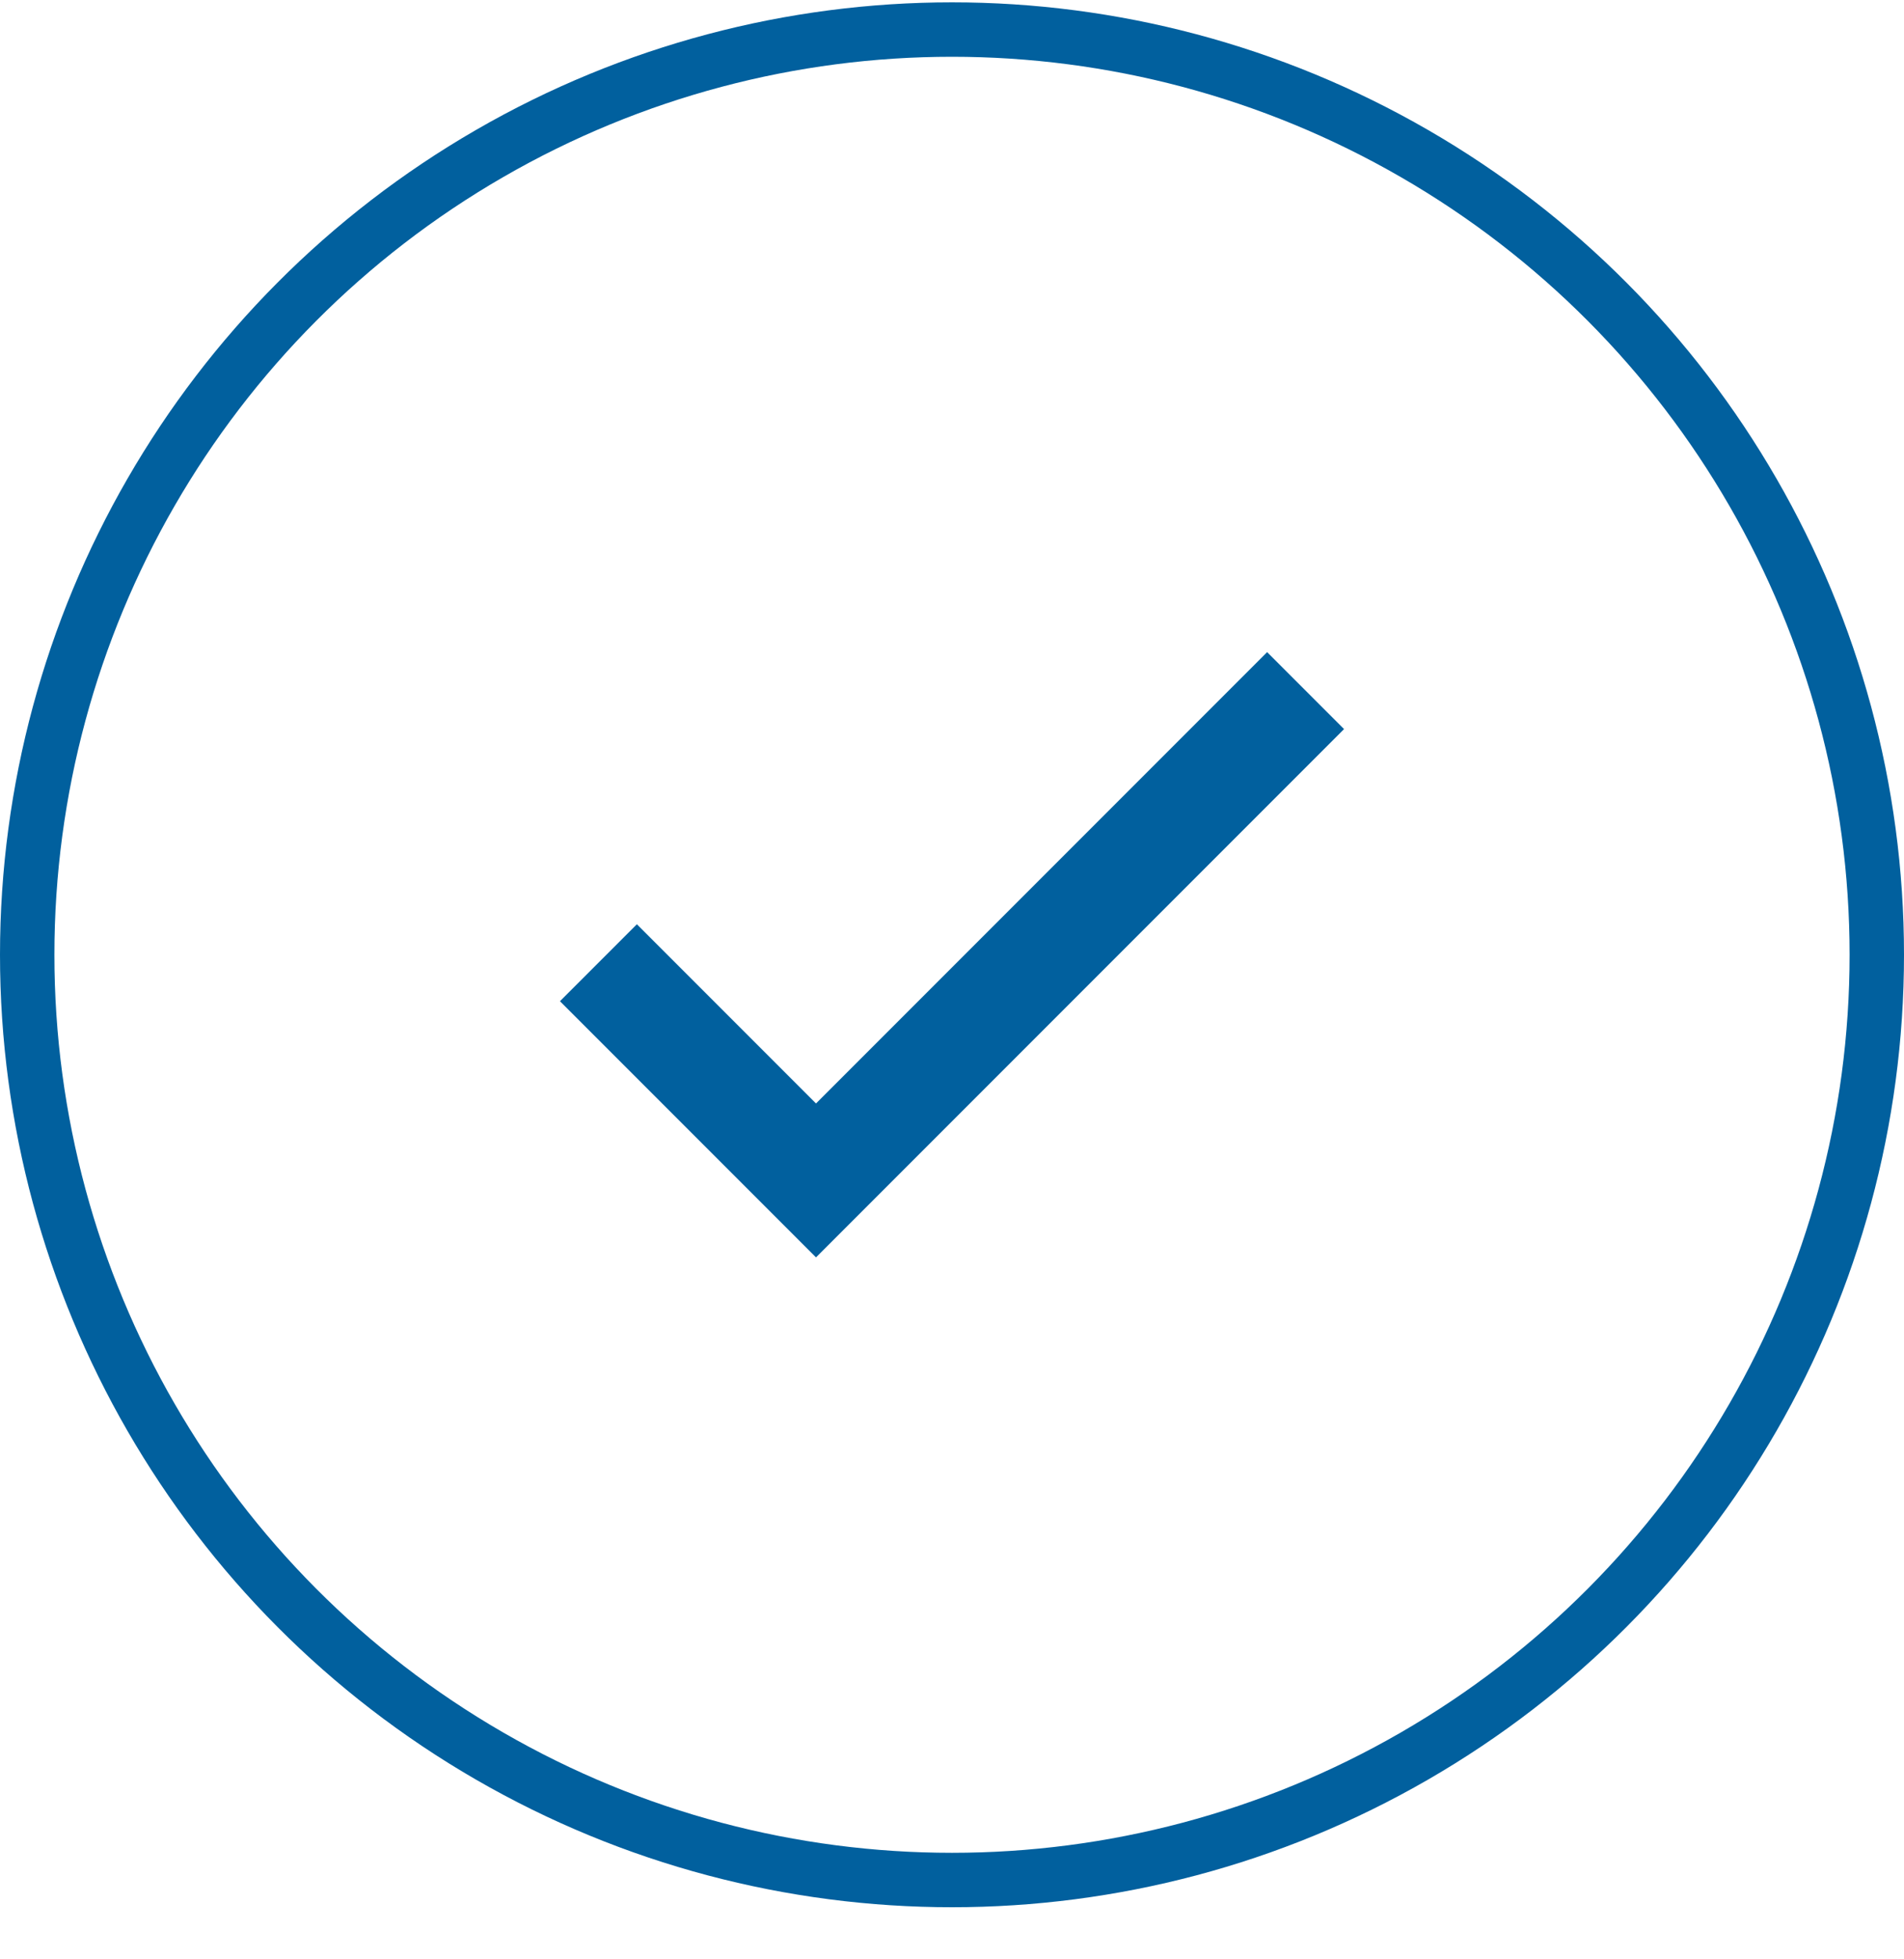
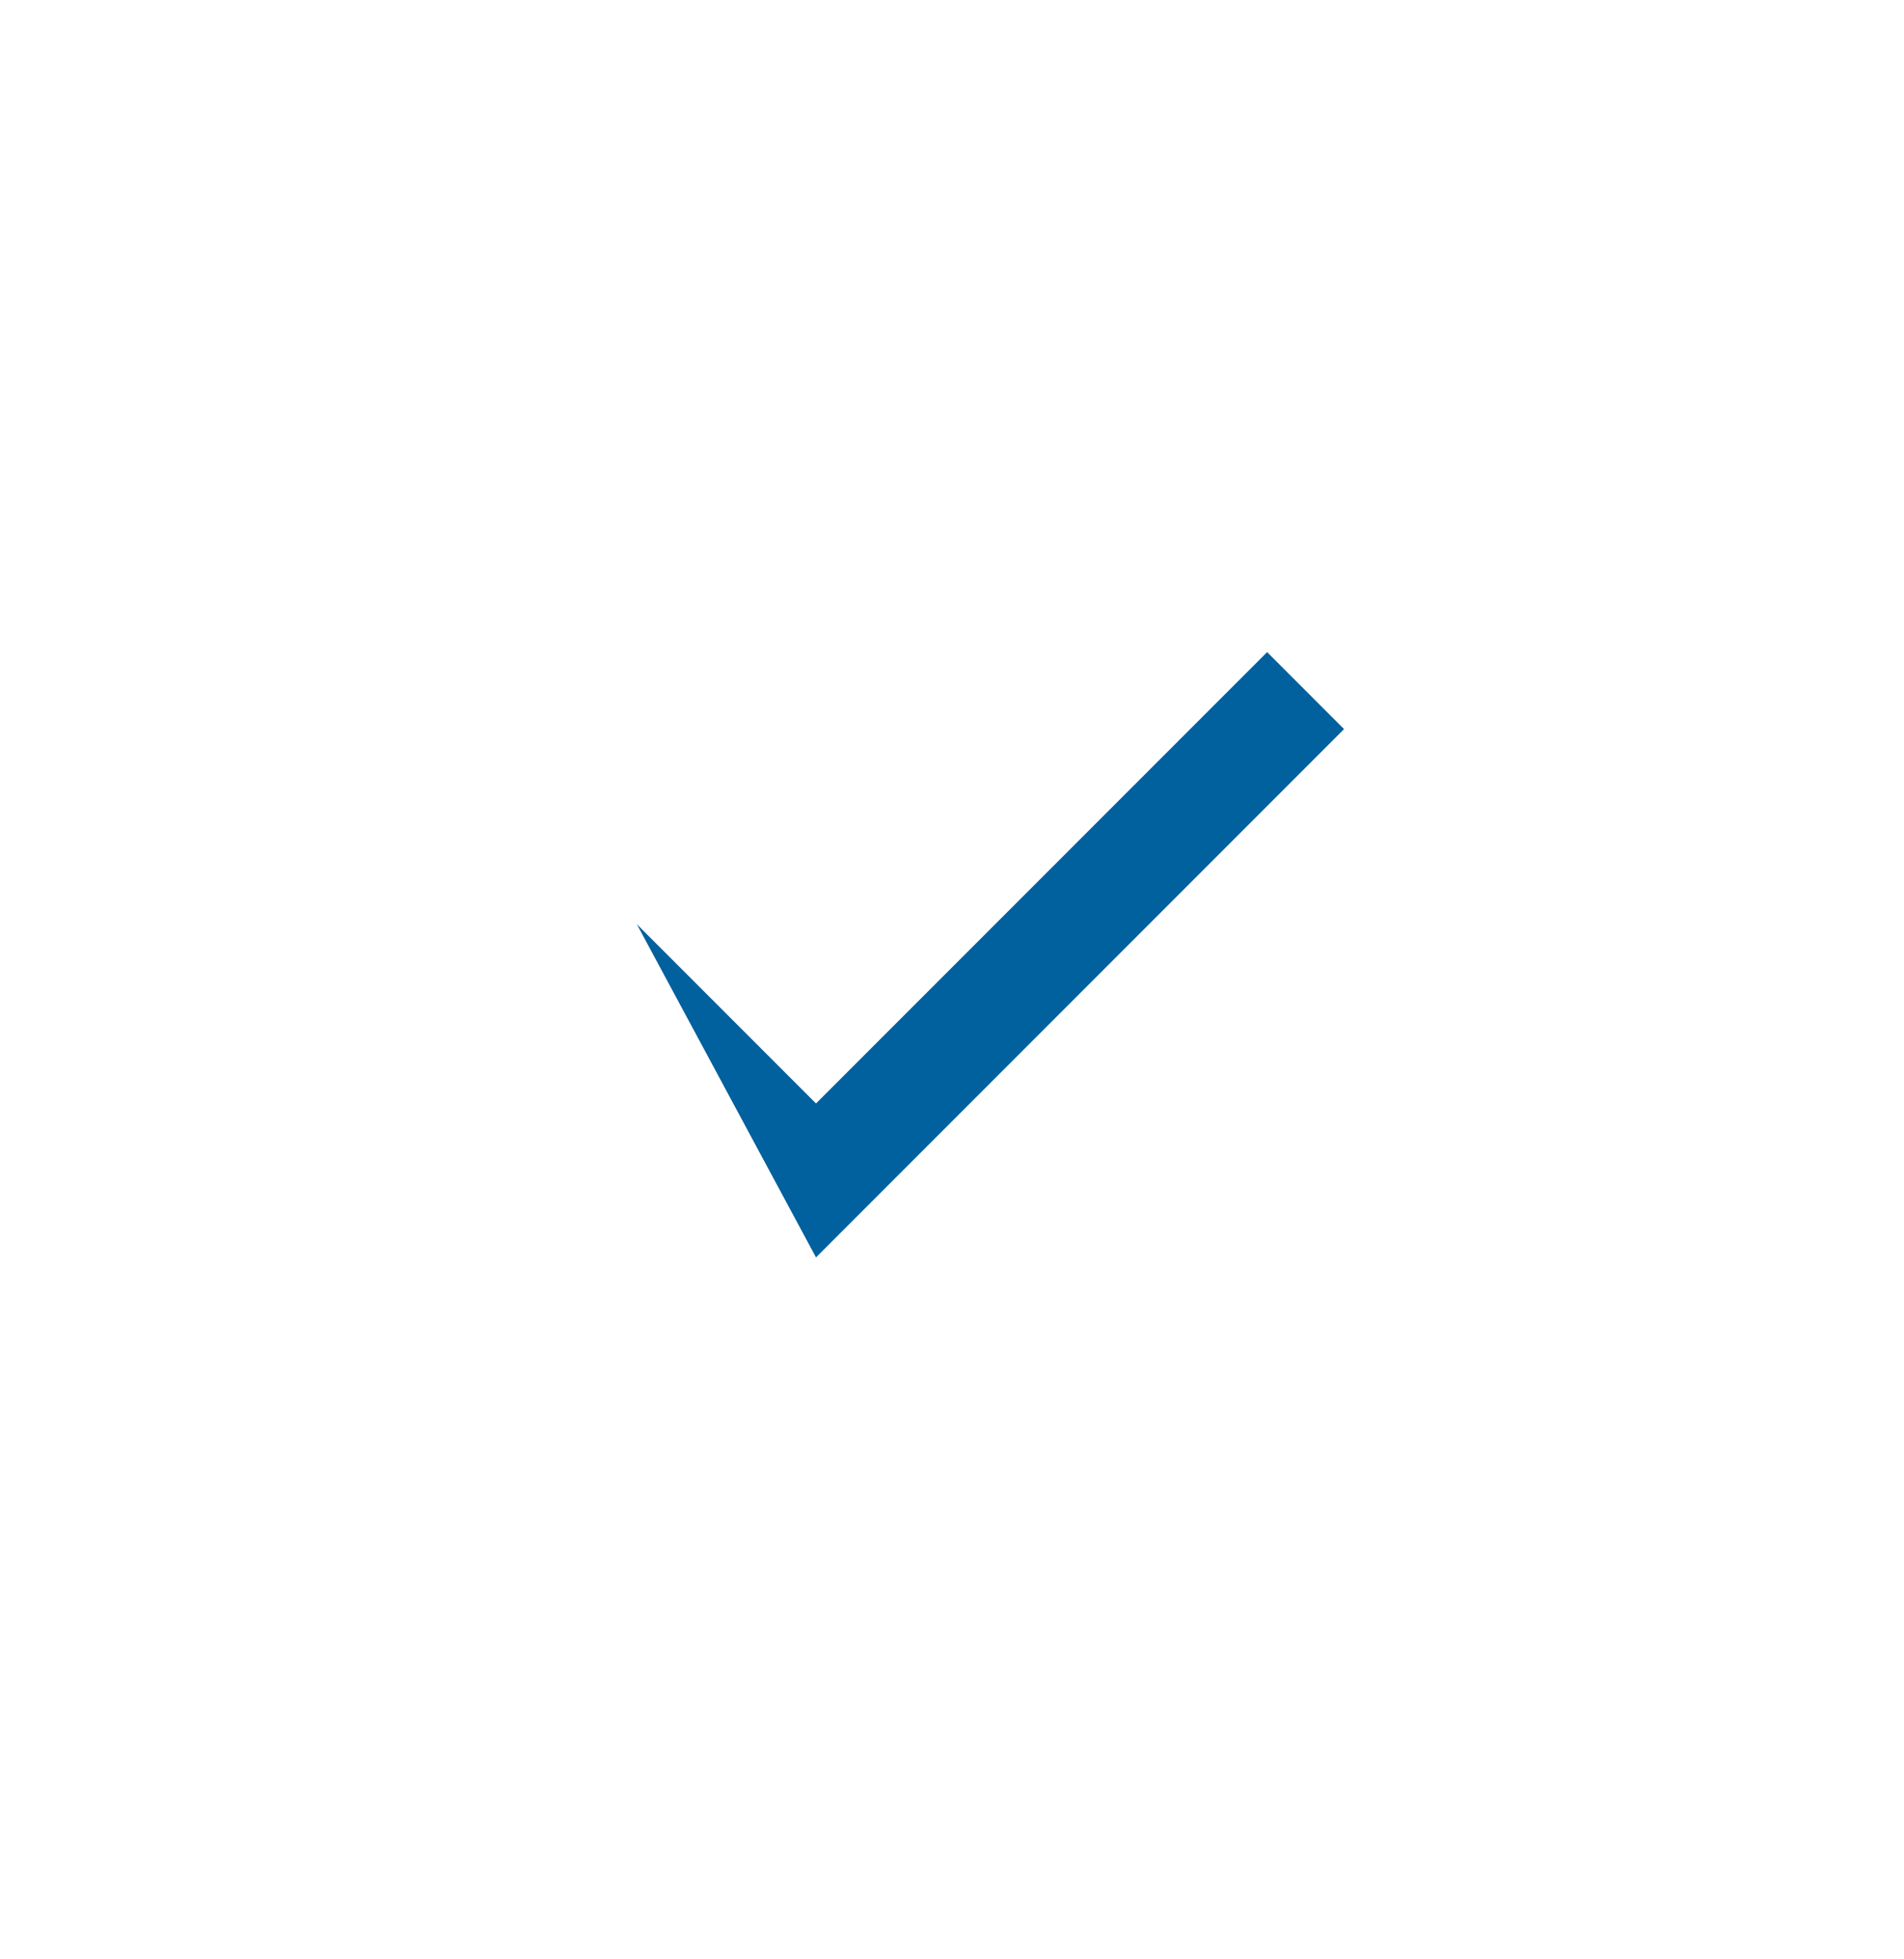
<svg xmlns="http://www.w3.org/2000/svg" width="35" height="36" viewBox="0 0 35 36" fill="none">
-   <circle cx="17.5" cy="17.543" r="17" stroke="#01609E" />
-   <path d="M15 20.275L11.707 16.982L10.293 18.396L15 23.103L24.707 13.396L23.293 11.982L15 20.275Z" fill="#01609E" />
+   <path d="M15 20.275L11.707 16.982L15 23.103L24.707 13.396L23.293 11.982L15 20.275Z" fill="#01609E" />
</svg>